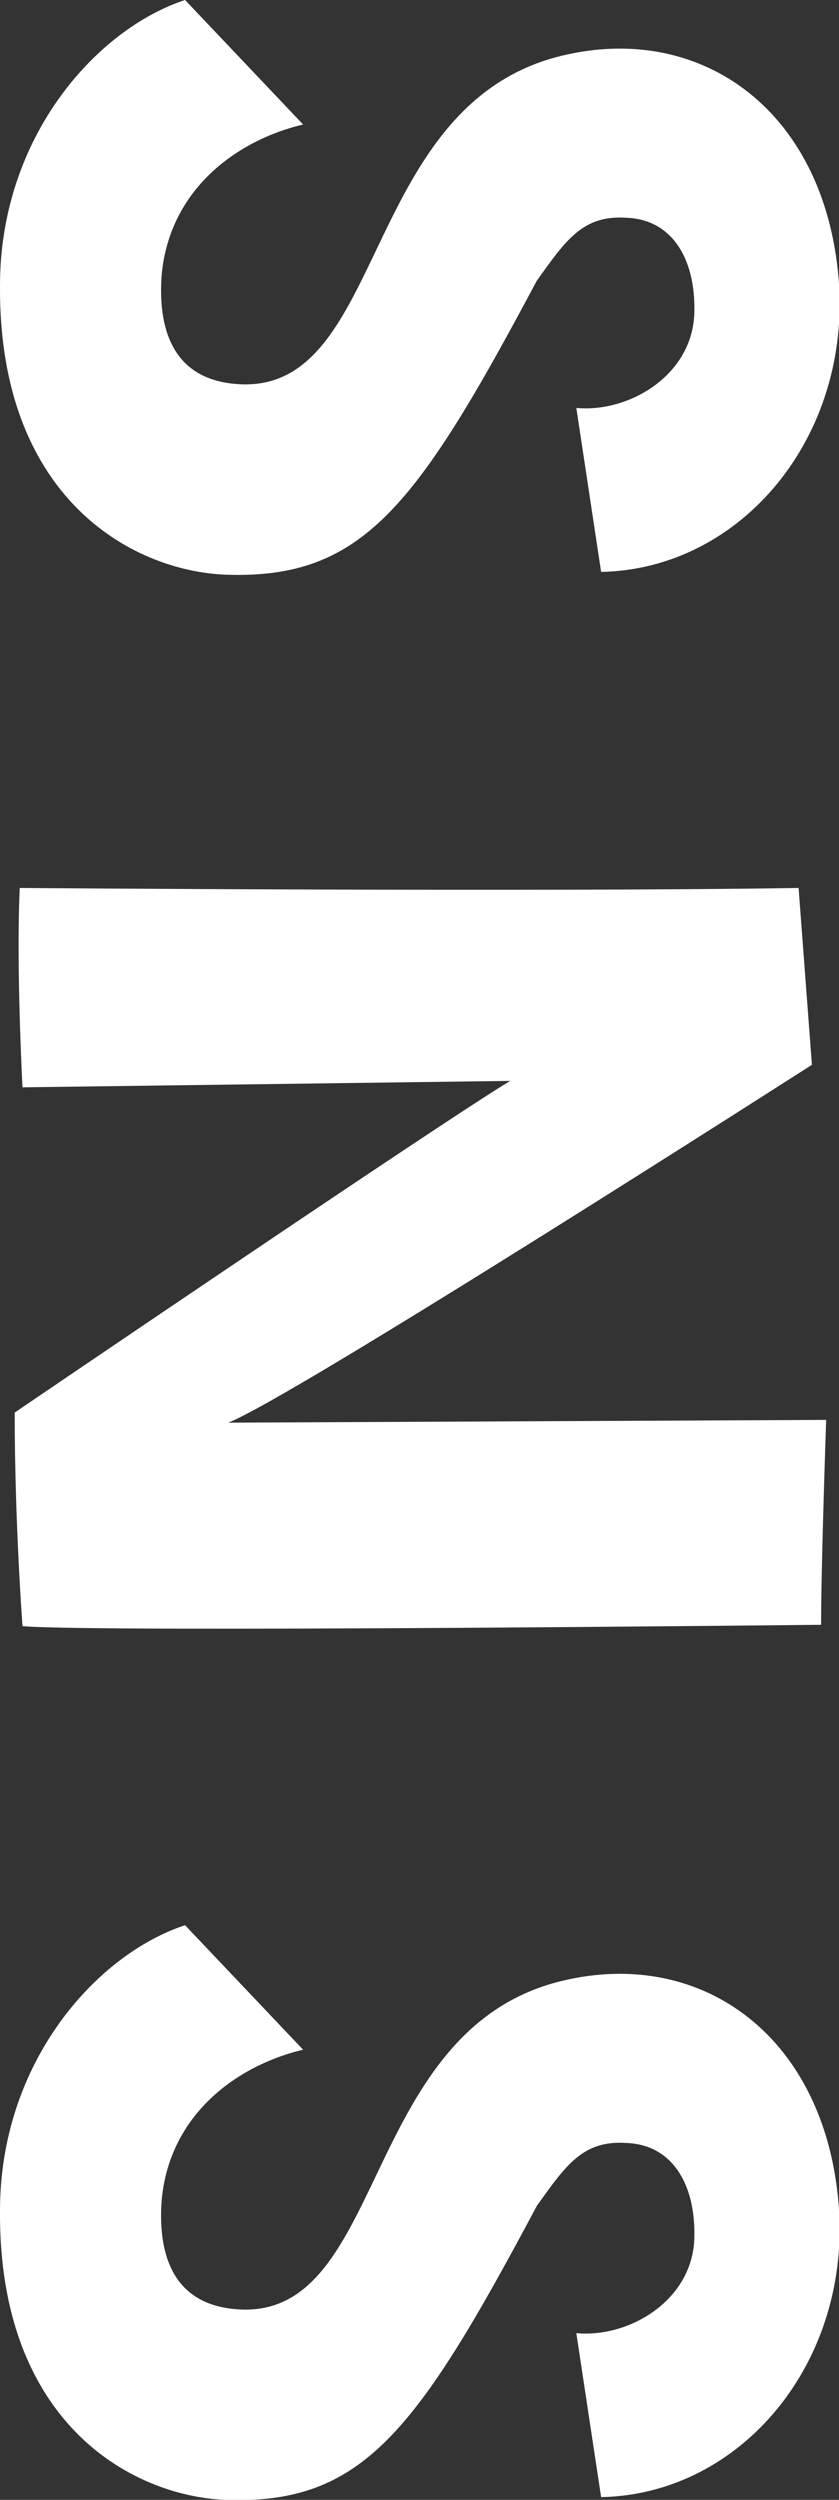
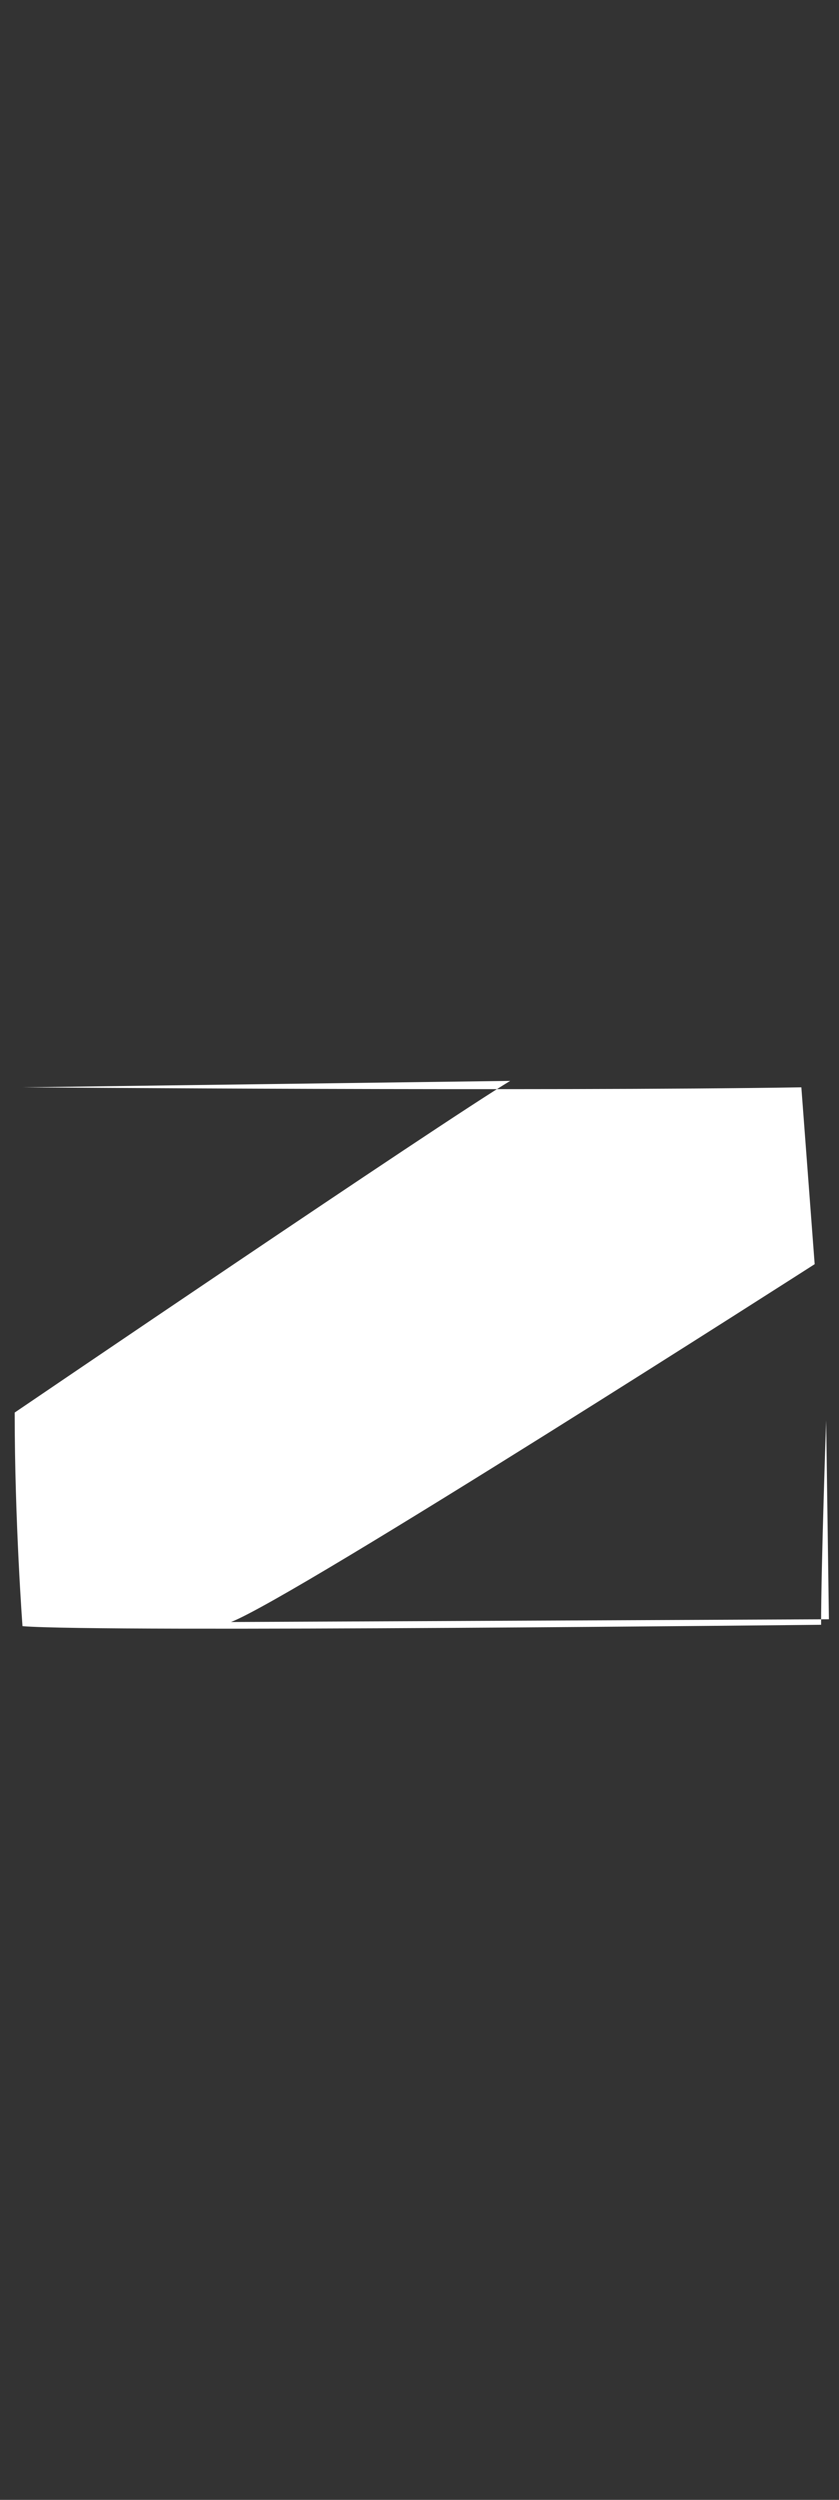
<svg xmlns="http://www.w3.org/2000/svg" id="_レイヤー_2" data-name="レイヤー 2" width="18.27" height="54.42" viewBox="0 0 18.27 54.42">
  <rect x="0" y="0" width="18.27" height="54.42" fill="#333333" stroke="none" />
  <defs>
    <style>
      .cls-1 {
        fill: #fff;
      }
    </style>
  </defs>
  <g id="design">
    <g>
-       <path class="cls-1" d="M0,6.22C0,2.97,2.11.63,4.03,0l2.57,2.71c-1.43.34-2.91,1.4-3.08,3.28-.08,1.11.2,2.26,1.63,2.37,3.25.26,2.68-5.94,6.94-7.11,3.08-.83,5.85,1.08,6.17,4.8.29,3.45-2.11,6.34-5.17,6.4l-.54-3.57c1.14.11,2.54-.71,2.57-2.08.03-1.17-.49-2.03-1.49-2.06-.94-.06-1.31.49-1.94,1.37-2.63,4.94-3.8,6.51-6.79,6.4C2.85,12.42-.03,10.82,0,6.22Z" />
-       <path class="cls-1" d="M17.99,30.92s-.11,3.17-.11,4.45c0,0-15.73.17-17.39.03,0,0-.17-2.26-.17-4.65,0,0,9.28-6.31,10.79-7.22l-10.62.14s-.14-2.6-.06-4.34c0,0,11.39.09,16.96,0l.29,3.85s-11.31,7.25-12.71,7.79l13.02-.06Z" />
-       <path class="cls-1" d="M0,48.13C0,44.88,2.11,42.54,4.03,41.91l2.57,2.71c-1.43.34-2.91,1.4-3.08,3.28-.08,1.11.2,2.26,1.63,2.37,3.25.26,2.68-5.94,6.94-7.11,3.08-.83,5.85,1.08,6.17,4.8.29,3.45-2.11,6.34-5.17,6.4l-.54-3.57c1.14.11,2.54-.71,2.57-2.08.03-1.17-.49-2.03-1.49-2.06-.94-.06-1.31.49-1.94,1.37-2.63,4.94-3.8,6.51-6.79,6.4C2.85,54.33-.03,52.73,0,48.13Z" />
+       <path class="cls-1" d="M17.99,30.92s-.11,3.17-.11,4.45c0,0-15.73.17-17.39.03,0,0-.17-2.26-.17-4.65,0,0,9.28-6.31,10.79-7.22l-10.62.14c0,0,11.39.09,16.96,0l.29,3.85s-11.31,7.25-12.71,7.79l13.02-.06Z" />
    </g>
  </g>
</svg>